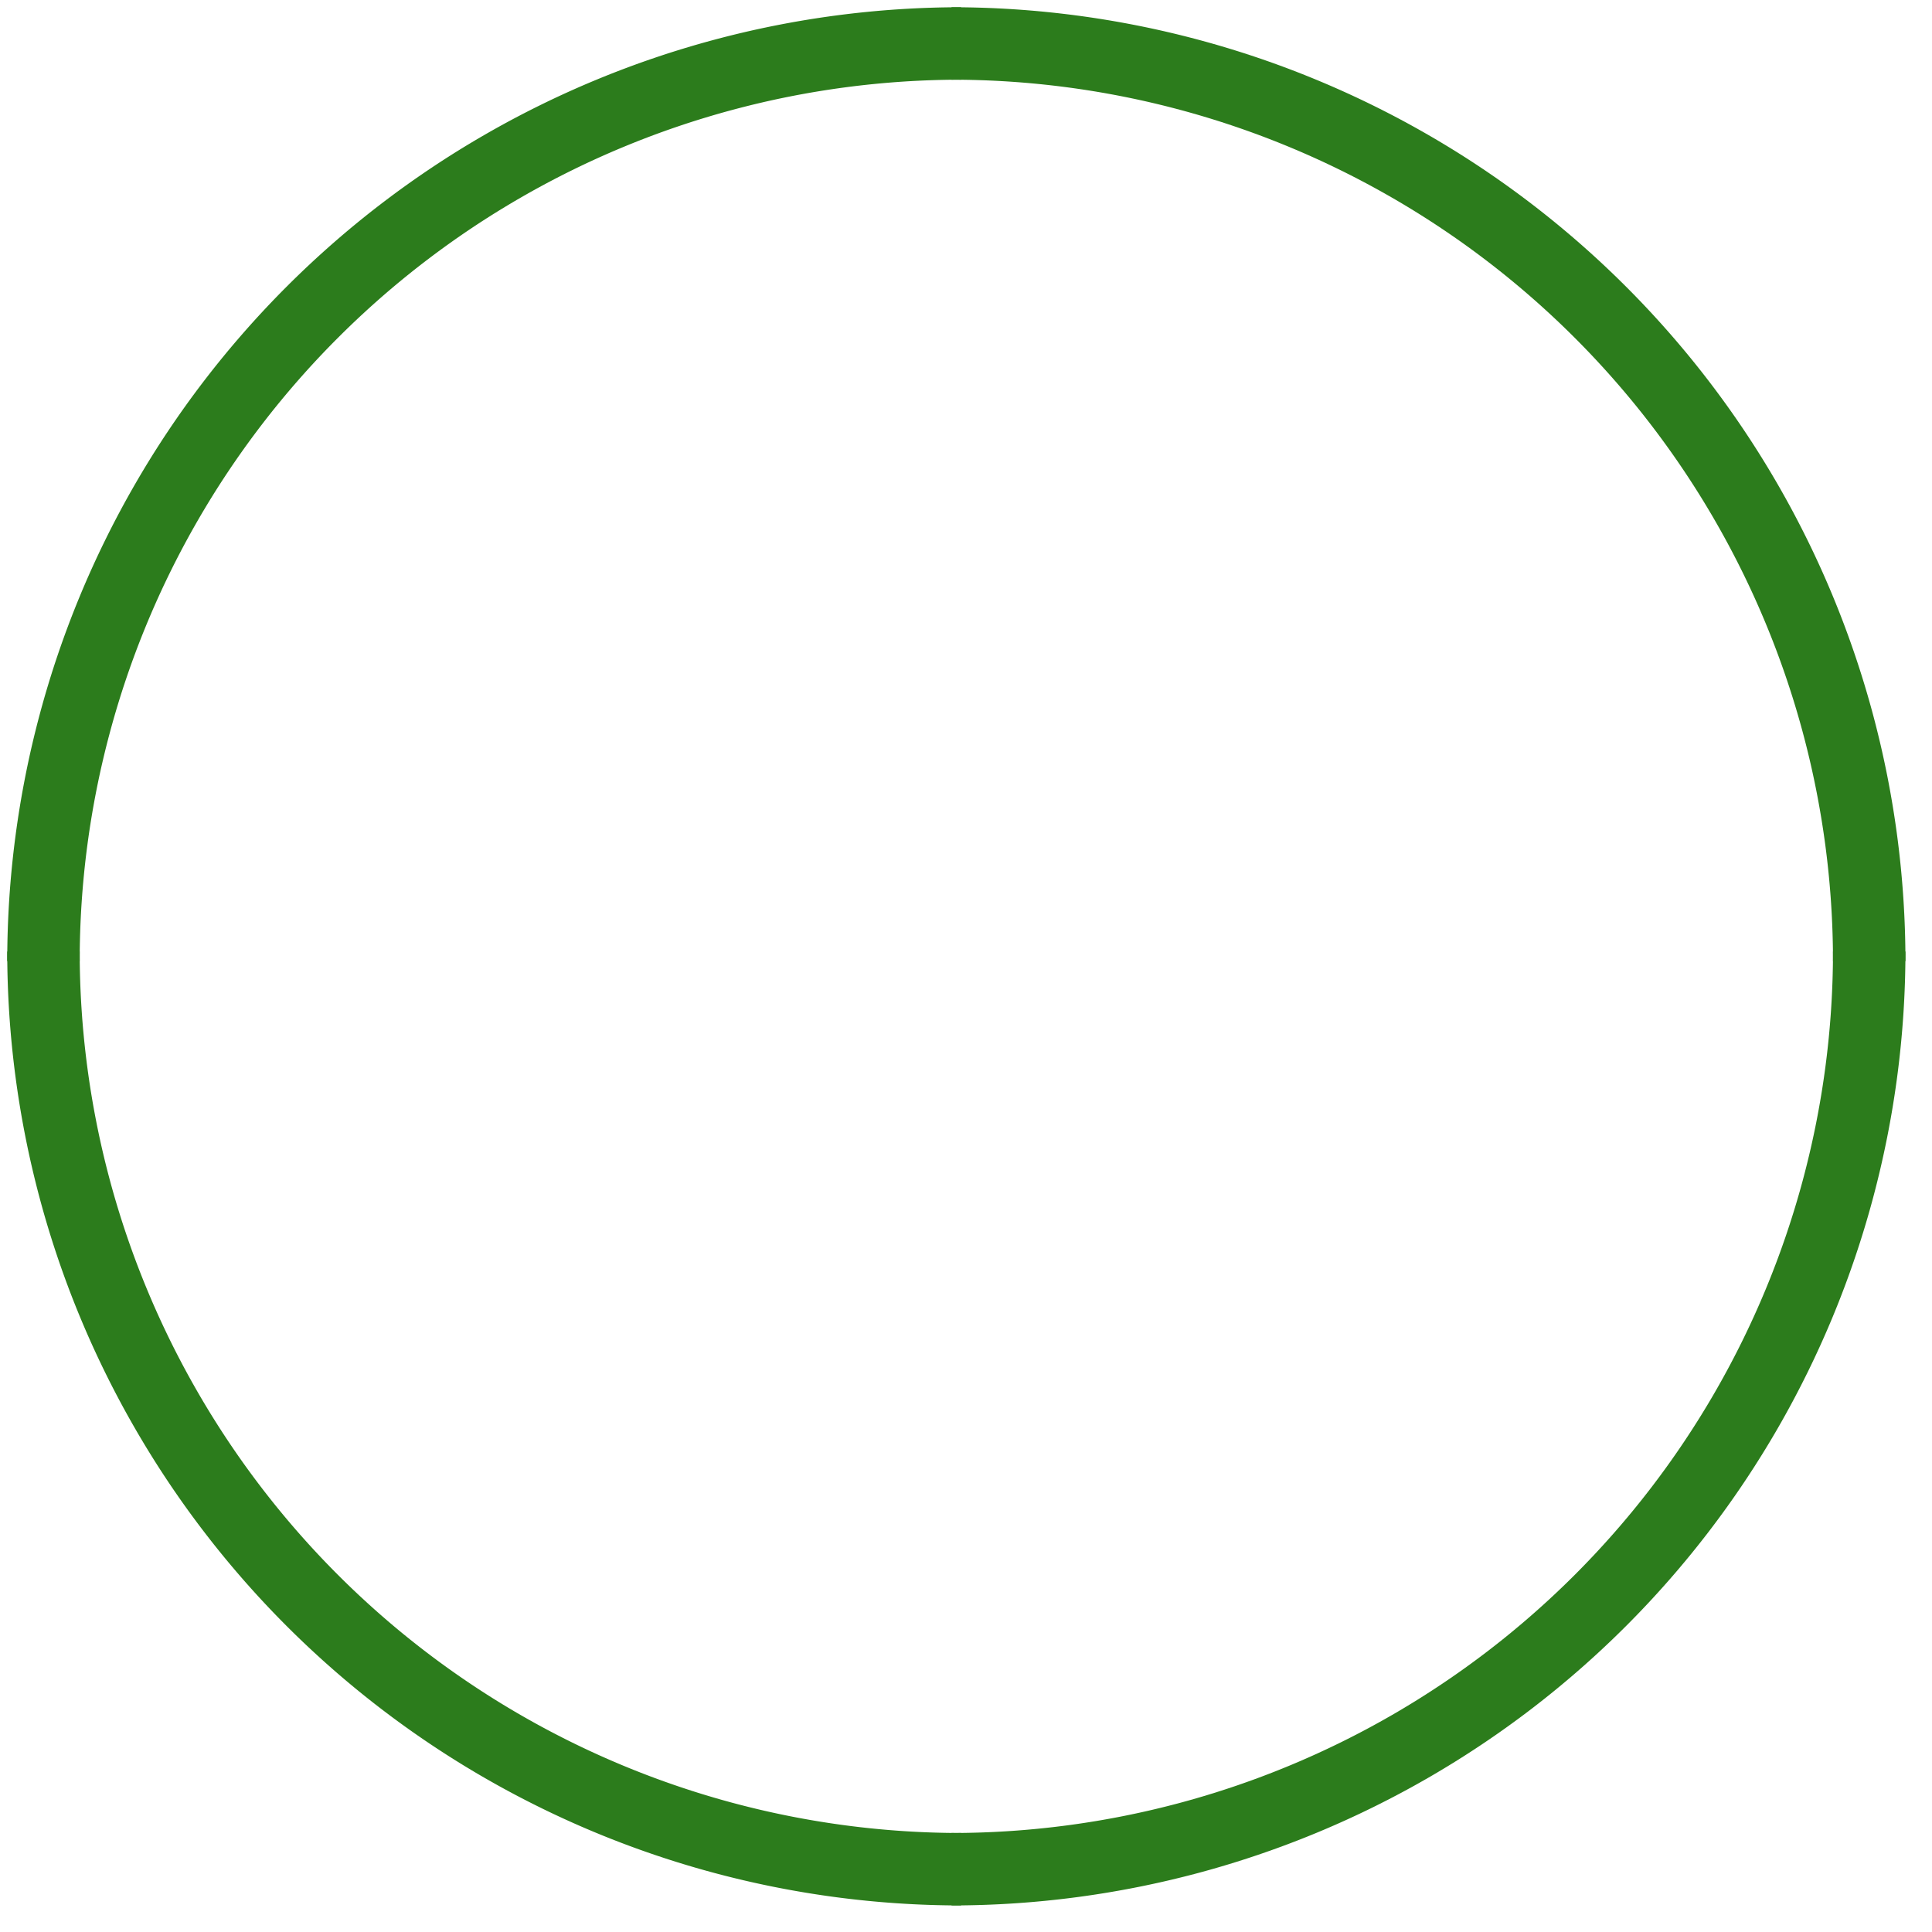
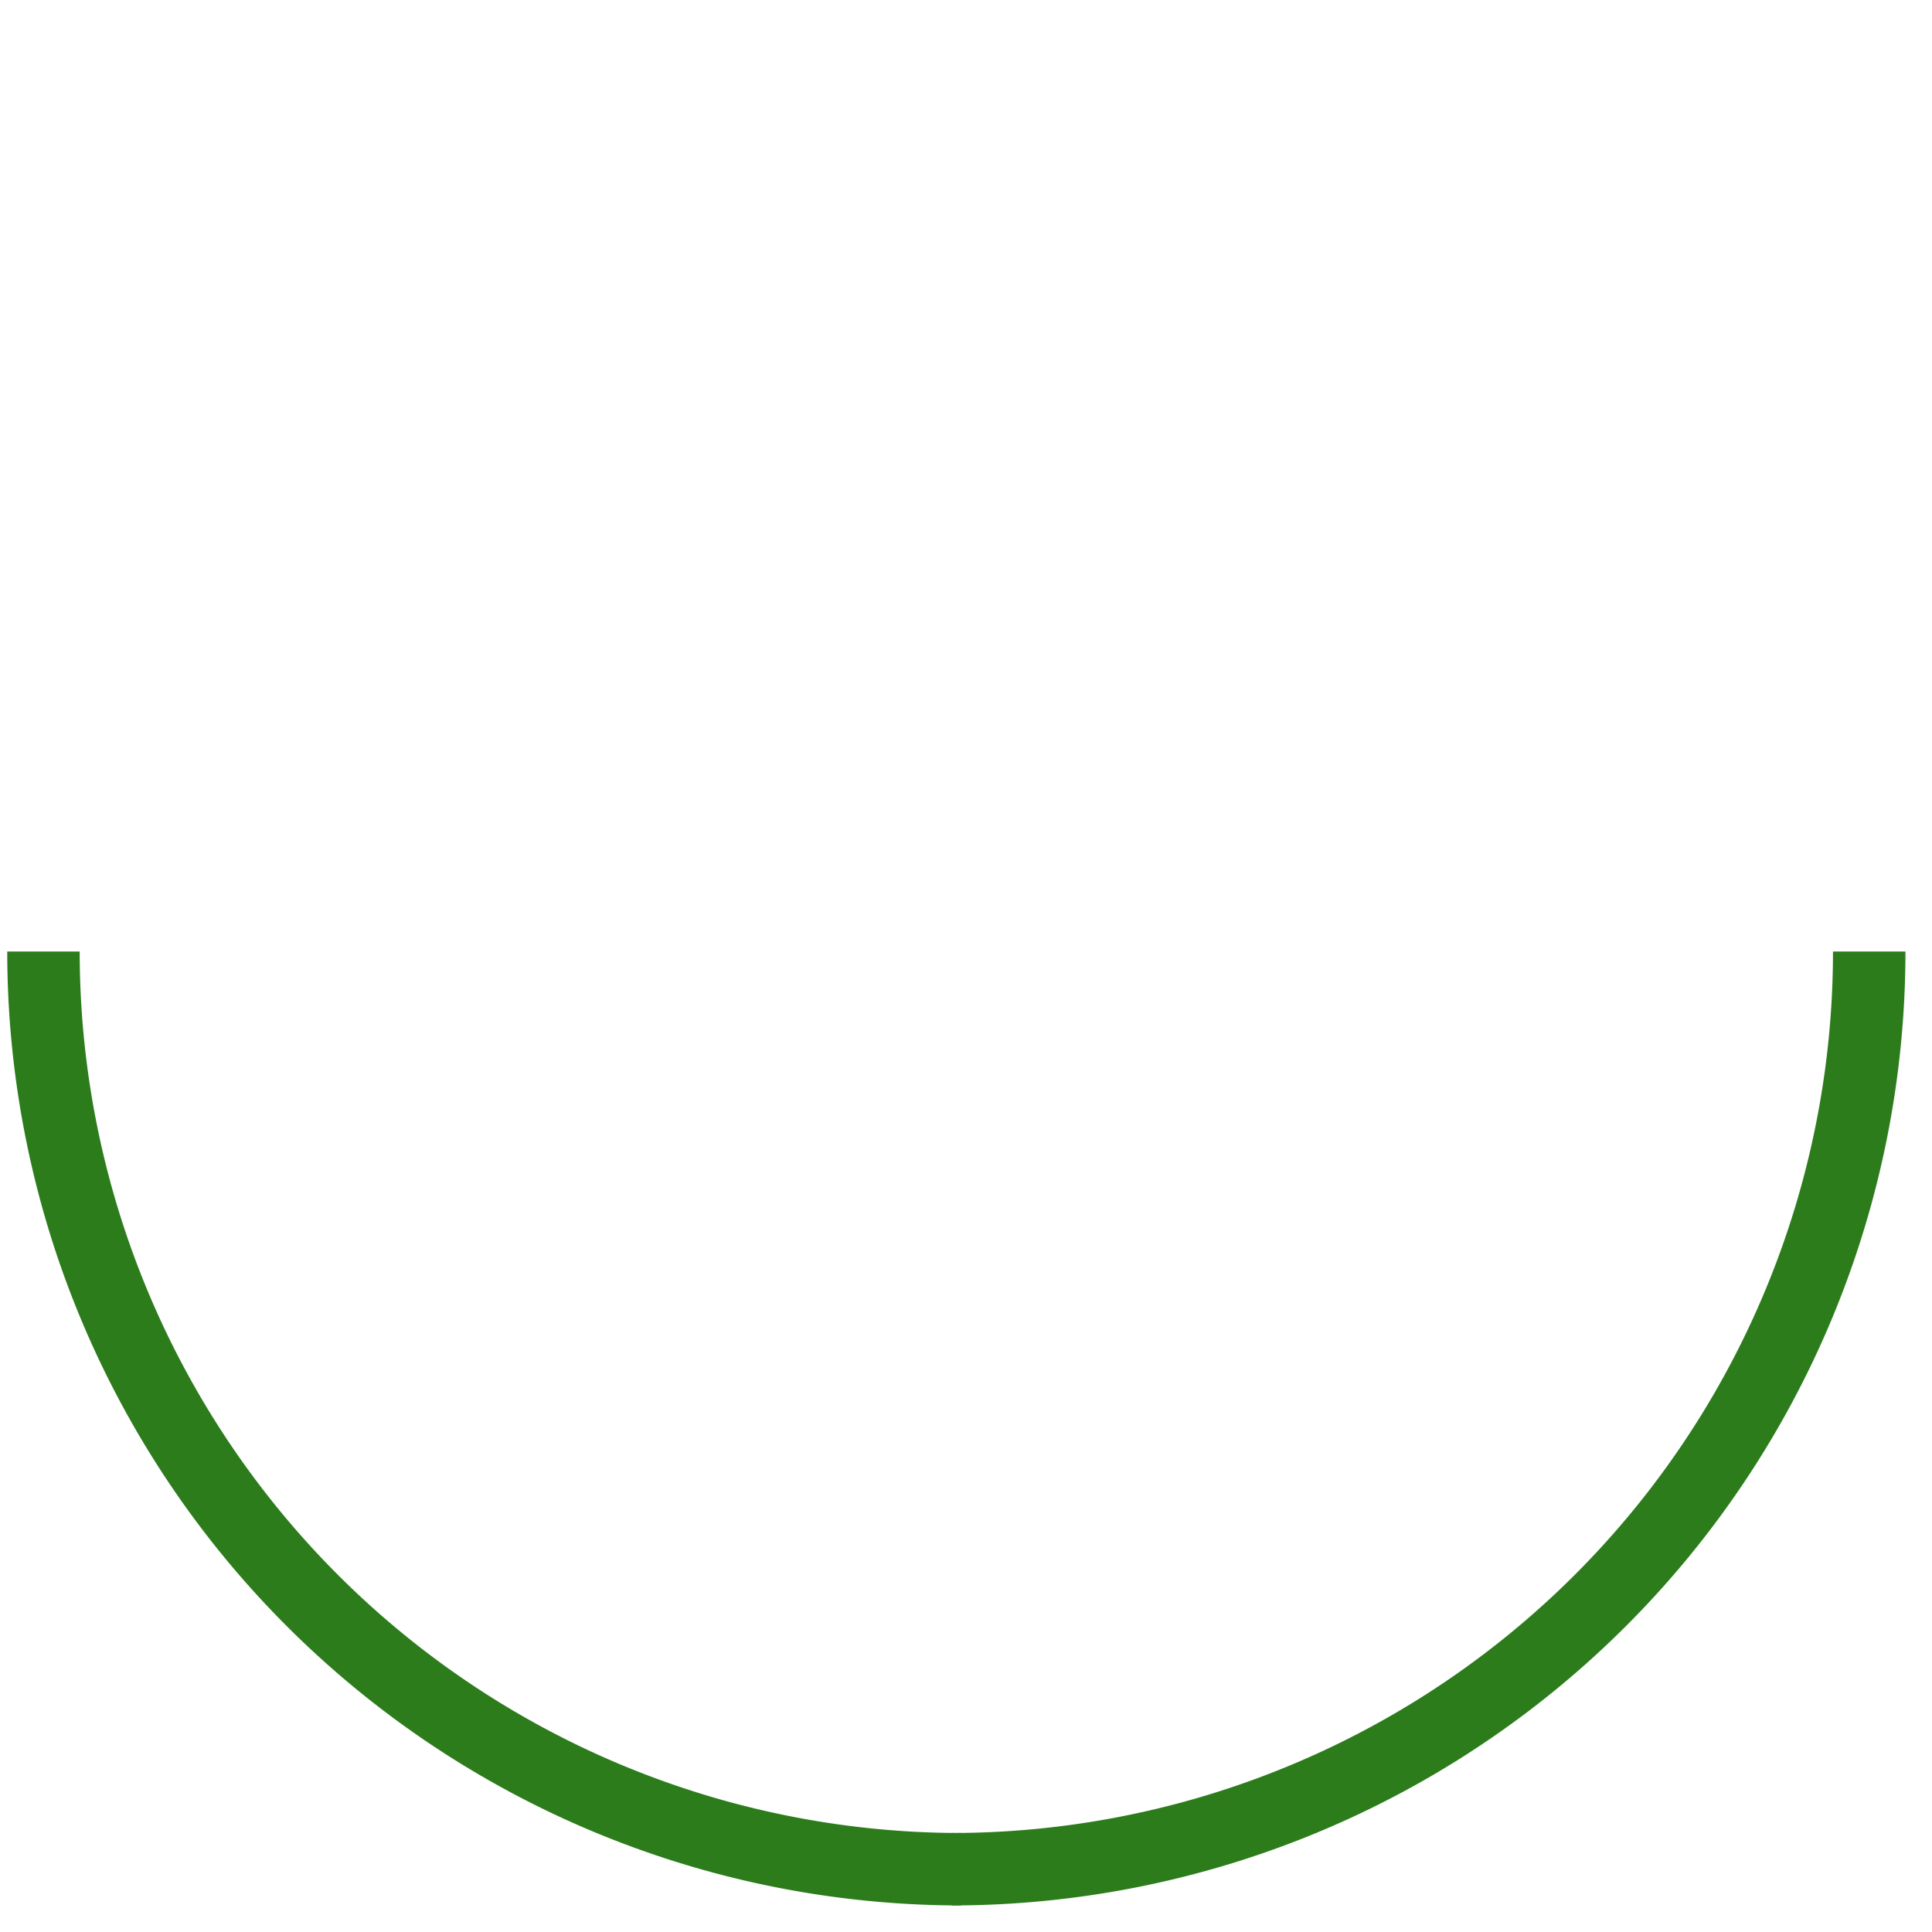
<svg xmlns="http://www.w3.org/2000/svg" width="16" height="16" viewBox="-27 -27 400 400">
  <g>
-     <path stroke="#2c7c1c" stroke-width="15" fill="none" d="M170,-18 a190,190 0 0,1 190,190" />
    <path stroke="#2c7c1c" stroke-width="15" fill="none" d="M360,170 a190,190 0 0,1 -190,190" />
    <path stroke="#2c7c1c" stroke-width="15" fill="none" d="M172,360 a190,190 0 0,1 -190,-190" />
-     <path stroke="#2c7c1c" stroke-width="15" fill="none" d="M-18,172 a190,190 0 0,1 190,-190" />
-     <path fill="#2c7c1c" d="M170+170L170+1C264+1+340+77+340+170L170+170Z" />
  </g>
</svg>